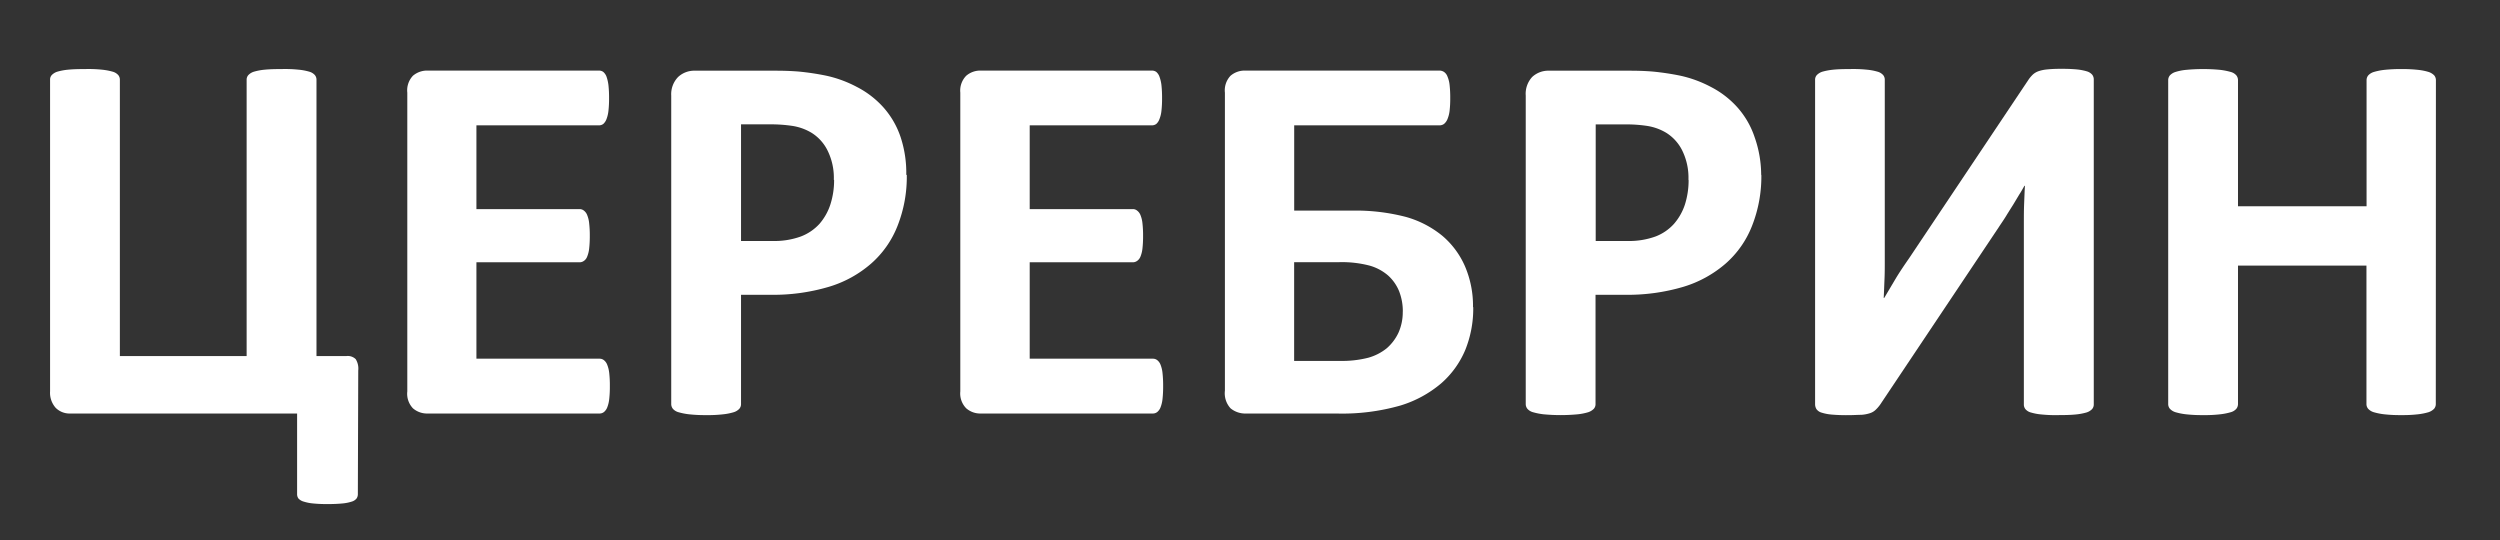
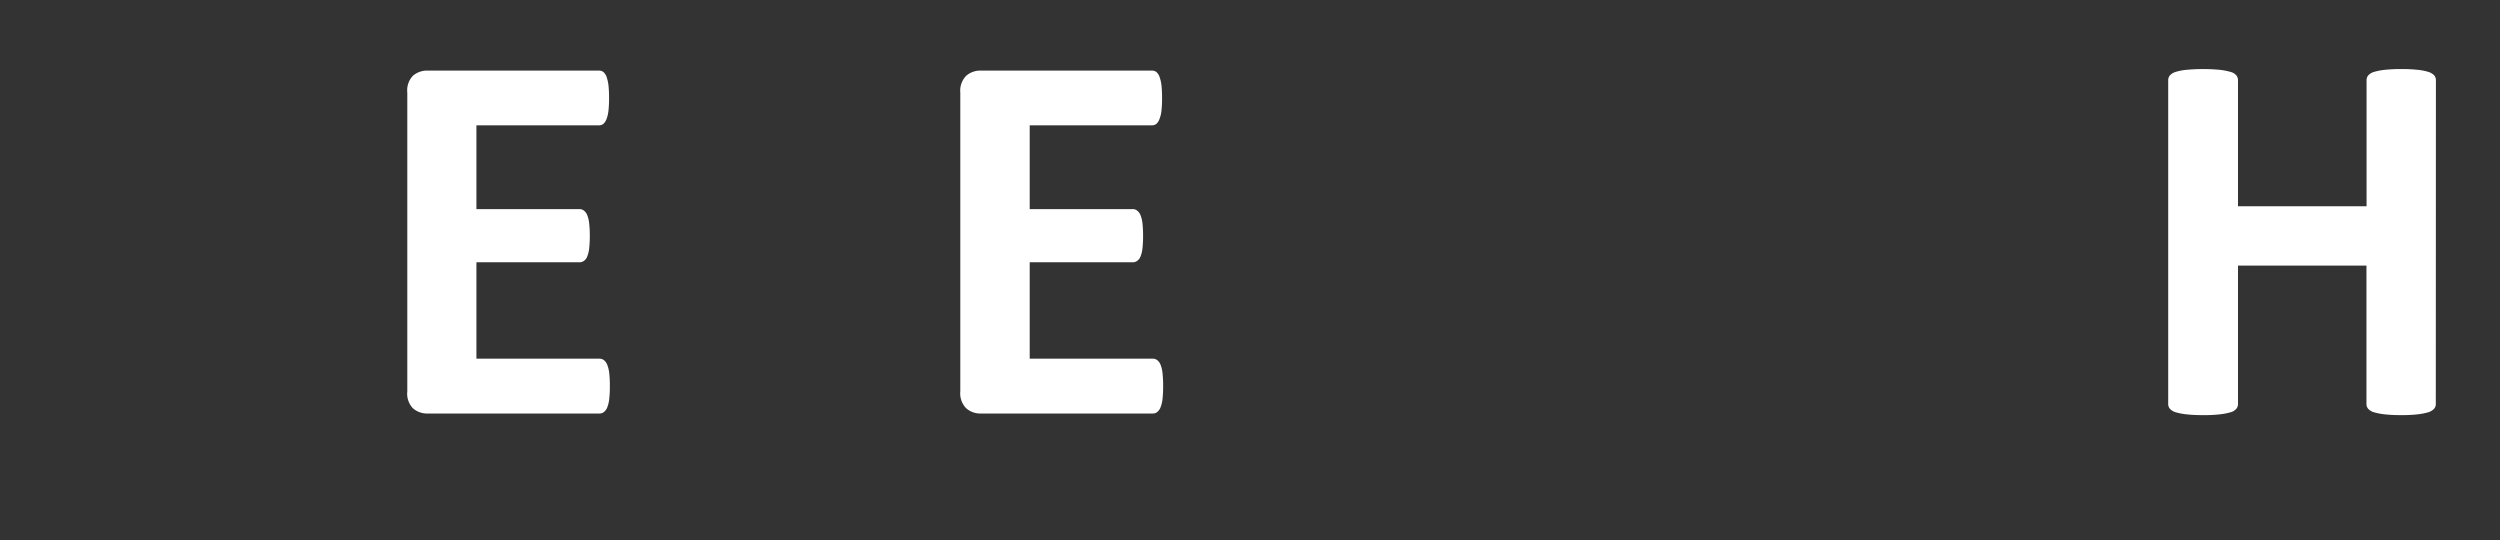
<svg xmlns="http://www.w3.org/2000/svg" id="Слой_1" data-name="Слой 1" viewBox="0 0 442.36 95.58">
  <rect x="0" y="0" width="442.36" height="95.58" fill="#333333" stroke="none" />
  <defs>
    <style>.cls-1{fill:none;}.cls-2{fill:#fff;}</style>
  </defs>
  <rect class="cls-1" x="-209.49" y="-179.12" width="858.9" height="459.65" />
  <rect class="cls-1" x="-209.49" y="-179.12" width="858.9" height="459.65" />
-   <path class="cls-2" d="M63.32,87.42a1.33,1.33,0,0,1-.24.8,1.72,1.72,0,0,1-.82.53,7.61,7.61,0,0,1-1.63.33,25.9,25.9,0,0,1-2.64.11,23,23,0,0,1-2.62-.11,7.78,7.78,0,0,1-1.65-.33,2,2,0,0,1-.9-.53,1.27,1.27,0,0,1-.25-.8V73.17H12.46a3.49,3.49,0,0,1-2.6-1,4,4,0,0,1-1-2.93V14.09a1.15,1.15,0,0,1,.3-.81,2.34,2.34,0,0,1,1-.6,10.15,10.15,0,0,1,1.89-.35c.8-.08,1.79-.11,3-.11a23.74,23.74,0,0,1,3,.11,10.81,10.81,0,0,1,1.87.35,2.06,2.06,0,0,1,1,.6,1.26,1.26,0,0,1,.29.81V63H43.64V14.09a1.2,1.2,0,0,1,.31-.81,2.28,2.28,0,0,1,1-.6,10.15,10.15,0,0,1,1.89-.35c.8-.08,1.79-.11,3-.11a23.82,23.82,0,0,1,3,.11,9.94,9.94,0,0,1,1.87.35,2.06,2.06,0,0,1,1,.6,1.26,1.26,0,0,1,.29.81V63h5.32a2,2,0,0,1,1.62.55,3.13,3.13,0,0,1,.45,2Z" />
  <path class="cls-2" d="M107.91,68.32a19.51,19.51,0,0,1-.11,2.29,5.73,5.73,0,0,1-.35,1.47,2,2,0,0,1-.59.83,1.26,1.26,0,0,1-.77.26H75.67a3.81,3.81,0,0,1-2.6-.92,3.73,3.73,0,0,1-1-3V16.4a3.76,3.76,0,0,1,1-3,3.85,3.85,0,0,1,2.6-.91H106a1.26,1.26,0,0,1,.75.24,2.07,2.07,0,0,1,.56.81,7.19,7.19,0,0,1,.35,1.51,20.09,20.09,0,0,1,.11,2.33,18.57,18.57,0,0,1-.11,2.24,5.73,5.73,0,0,1-.35,1.47,2.18,2.18,0,0,1-.56.84,1.27,1.27,0,0,1-.75.25H84.3V37h18.24a1.2,1.2,0,0,1,.77.26,1.81,1.81,0,0,1,.59.8,5.13,5.13,0,0,1,.35,1.45,18.07,18.07,0,0,1,.11,2.21,19,19,0,0,1-.11,2.26,5.28,5.28,0,0,1-.35,1.42,1.61,1.61,0,0,1-.59.77,1.3,1.3,0,0,1-.77.24H84.3V63.47h21.79a1.2,1.2,0,0,1,.77.26,1.89,1.89,0,0,1,.59.83A5.51,5.51,0,0,1,107.8,66a19.51,19.51,0,0,1,.11,2.29" />
-   <path class="cls-2" d="M147.54,31.83a10.89,10.89,0,0,0-1.14-5.26,7.73,7.73,0,0,0-2.78-3.06,9.34,9.34,0,0,0-3.46-1.24A26.21,26.21,0,0,0,136.4,22h-5.28V42.64h5.57a13.72,13.72,0,0,0,5-.79A8.61,8.61,0,0,0,145,39.61a9.87,9.87,0,0,0,1.93-3.43,14,14,0,0,0,.66-4.35m12.86-.89A23.59,23.59,0,0,1,158.8,40a17.21,17.21,0,0,1-4.66,6.64,20.1,20.1,0,0,1-7.48,4.11,34.57,34.57,0,0,1-10.46,1.41h-5.08V71.49a1.22,1.22,0,0,1-.3.84,2.26,2.26,0,0,1-1,.61,10,10,0,0,1-1.87.37,23.18,23.18,0,0,1-3,.14,25.1,25.1,0,0,1-3-.14,11.08,11.08,0,0,1-1.89-.37,2,2,0,0,1-1-.61,1.36,1.36,0,0,1-.29-.84V16.92A4.37,4.37,0,0,1,120,13.61a4.2,4.2,0,0,1,3-1.1h14.3c1.44,0,2.82.05,4.12.16a45.72,45.72,0,0,1,4.67.7,21.08,21.08,0,0,1,5.5,2,16.31,16.31,0,0,1,4.77,3.68,15.14,15.14,0,0,1,3,5.22,20.14,20.14,0,0,1,1,6.67Z" />
  <path class="cls-2" d="M205.81,68.32a19.51,19.51,0,0,1-.11,2.29,5.73,5.73,0,0,1-.35,1.47,2,2,0,0,1-.59.83,1.26,1.26,0,0,1-.77.26H173.56a3.78,3.78,0,0,1-2.59-.92,3.74,3.74,0,0,1-1.05-3V16.4a3.75,3.75,0,0,1,1.05-3,3.82,3.82,0,0,1,2.59-.91h30.28a1.29,1.29,0,0,1,.76.24,2,2,0,0,1,.55.81,6.52,6.52,0,0,1,.36,1.51,20.09,20.09,0,0,1,.11,2.33,18.57,18.57,0,0,1-.11,2.24,5.27,5.27,0,0,1-.36,1.47,2.05,2.05,0,0,1-.55.84,1.3,1.3,0,0,1-.76.25H182.2V37h18.24a1.15,1.15,0,0,1,.76.26,1.83,1.83,0,0,1,.6.8,5.13,5.13,0,0,1,.35,1.45,18.07,18.07,0,0,1,.11,2.21,19,19,0,0,1-.11,2.26,5.28,5.28,0,0,1-.35,1.42,1.69,1.69,0,0,1-.6.77,1.29,1.29,0,0,1-.76.24H182.2V63.47H204a1.2,1.2,0,0,1,.77.26,1.89,1.89,0,0,1,.59.83A5.49,5.49,0,0,1,205.7,66a19.51,19.51,0,0,1,.11,2.29" />
-   <path class="cls-2" d="M248.22,55.14a9.72,9.72,0,0,0-.66-3.62,7.62,7.62,0,0,0-1.93-2.76A8.56,8.56,0,0,0,242.35,47a19.36,19.36,0,0,0-5.36-.61h-8V63.86h8.11a18.72,18.72,0,0,0,5-.56,9.05,9.05,0,0,0,3.28-1.68,8.32,8.32,0,0,0,2.08-2.77,8.92,8.92,0,0,0,.75-3.71m12.47-.79a19.53,19.53,0,0,1-1.4,7.55A16.09,16.09,0,0,1,255,67.84a20.16,20.16,0,0,1-7.22,3.92,37.46,37.46,0,0,1-11.29,1.41h-16a4.09,4.09,0,0,1-2.75-.92,3.93,3.93,0,0,1-1-3.12V16.4a3.76,3.76,0,0,1,1-3,3.84,3.84,0,0,1,2.61-.91h34.34a1.48,1.48,0,0,1,.82.24,1.7,1.7,0,0,1,.61.81,5.24,5.24,0,0,1,.38,1.51,19.57,19.57,0,0,1,.11,2.3,18.57,18.57,0,0,1-.11,2.24,5.54,5.54,0,0,1-.38,1.49,2.15,2.15,0,0,1-.61.85,1.37,1.37,0,0,1-.78.25H229V37.27h10.11a35.12,35.12,0,0,1,9.68,1.12,17.66,17.66,0,0,1,6.43,3.34,14.82,14.82,0,0,1,4,5.39,17.77,17.77,0,0,1,1.42,7.23Z" />
-   <path class="cls-2" d="M298.76,31.83a10.89,10.89,0,0,0-1.13-5.26,7.73,7.73,0,0,0-2.78-3.06,9.34,9.34,0,0,0-3.46-1.24,24.93,24.93,0,0,0-3.76-.26h-5.28V42.64h5.57a13.72,13.72,0,0,0,5-.79,8.43,8.43,0,0,0,3.28-2.24,9.9,9.9,0,0,0,1.94-3.43,14.24,14.24,0,0,0,.65-4.35m12.87-.89A23.79,23.79,0,0,1,310,40a17.21,17.21,0,0,1-4.66,6.64,20.39,20.39,0,0,1-7.48,4.11,34.68,34.68,0,0,1-10.47,1.41h-5.07V71.49a1.22,1.22,0,0,1-.3.84,2.46,2.46,0,0,1-1,.61,10,10,0,0,1-1.87.37,32.21,32.21,0,0,1-6,0,11.08,11.08,0,0,1-1.89-.37,2,2,0,0,1-1-.61,1.34,1.34,0,0,1-.29-.84V16.92a4.38,4.38,0,0,1,1.15-3.31,4.2,4.2,0,0,1,3-1.1h14.3c1.44,0,2.82.05,4.11.16a46.33,46.33,0,0,1,4.68.7,21.08,21.08,0,0,1,5.5,2,16.27,16.27,0,0,1,4.76,3.68,15.14,15.14,0,0,1,3,5.22,20.21,20.21,0,0,1,1.16,6.67Z" />
-   <path class="cls-2" d="M370.48,71.58a1.23,1.23,0,0,1-.31.82,2.32,2.32,0,0,1-1,.59,10.25,10.25,0,0,1-1.9.35c-.8.08-1.79.11-3,.11a24,24,0,0,1-3-.11A9.2,9.2,0,0,1,359.4,73a1.93,1.93,0,0,1-1-.59,1.28,1.28,0,0,1-.29-.82v-32c0-1.22,0-2.42.05-3.59s.08-2.22.14-3.12h-.09c-.26.44-.55,1-.9,1.52l-1.1,1.83c-.4.64-.82,1.29-1.25,2s-.88,1.33-1.31,2l-21,31.41a6.47,6.47,0,0,1-.77.88,2.6,2.6,0,0,1-1,.59,6.17,6.17,0,0,1-1.53.29c-.61,0-1.41.06-2.37.06a28.89,28.89,0,0,1-2.94-.11,8.07,8.07,0,0,1-1.76-.35,1.68,1.68,0,0,1-.87-.61,1.66,1.66,0,0,1-.24-.89V14.09a1.2,1.2,0,0,1,.31-.81,2.34,2.34,0,0,1,1-.6,11.15,11.15,0,0,1,1.9-.35c.77-.08,1.76-.11,2.95-.11a23.9,23.9,0,0,1,3,.11,9.9,9.9,0,0,1,1.88.35,2.06,2.06,0,0,1,1,.6,1.26,1.26,0,0,1,.29.81V46.26c0,1,0,2.06-.05,3.18s-.08,2.23-.14,3.28h.09l2-3.37c.78-1.31,1.67-2.59,2.53-3.84L359,14a6,6,0,0,1,.7-.81,3,3,0,0,1,1-.59,6.54,6.54,0,0,1,1.57-.32,21.41,21.41,0,0,1,2.4-.1,27.73,27.73,0,0,1,2.88.11,9.46,9.46,0,0,1,1.76.35,2,2,0,0,1,.91.6,1.39,1.39,0,0,1,.26.86Z" />
-   <path class="cls-2" d="M431,71.49a1.29,1.29,0,0,1-.3.84,2.46,2.46,0,0,1-1,.61,10.86,10.86,0,0,1-1.87.37,23.86,23.86,0,0,1-2.93.14,25.1,25.1,0,0,1-3-.14,10.86,10.86,0,0,1-1.87-.37,2.21,2.21,0,0,1-1-.61,1.29,1.29,0,0,1-.3-.84V47H396V71.49a1.36,1.36,0,0,1-.29.84,2,2,0,0,1-1,.61,10.78,10.78,0,0,1-1.88.37,23.18,23.18,0,0,1-3,.14,25.1,25.1,0,0,1-3-.14,10.78,10.78,0,0,1-1.88-.37,2.26,2.26,0,0,1-1-.61,1.29,1.29,0,0,1-.3-.84V14.19a1.32,1.32,0,0,1,.3-.85,2.26,2.26,0,0,1,1-.61,9.2,9.2,0,0,1,1.88-.37,32.21,32.21,0,0,1,6,0,12,12,0,0,1,1.88.37,2,2,0,0,1,1,.61,1.37,1.37,0,0,1,.29.85V36.5h22.75V14.19a1.32,1.32,0,0,1,.3-.85,2.21,2.21,0,0,1,1-.61,10.86,10.86,0,0,1,1.87-.37,27.38,27.38,0,0,1,3-.14,26,26,0,0,1,2.93.14,10,10,0,0,1,1.87.37,2.46,2.46,0,0,1,1,.61,1.32,1.32,0,0,1,.3.85Z" />
+   <path class="cls-2" d="M431,71.49a1.29,1.29,0,0,1-.3.84,2.46,2.46,0,0,1-1,.61,10.86,10.86,0,0,1-1.87.37,23.86,23.86,0,0,1-2.93.14,25.1,25.1,0,0,1-3-.14,10.86,10.86,0,0,1-1.87-.37,2.21,2.21,0,0,1-1-.61,1.29,1.29,0,0,1-.3-.84V47H396V71.49a1.36,1.36,0,0,1-.29.84,2,2,0,0,1-1,.61,10.78,10.78,0,0,1-1.88.37,23.18,23.18,0,0,1-3,.14,25.1,25.1,0,0,1-3-.14,10.78,10.78,0,0,1-1.88-.37,2.26,2.26,0,0,1-1-.61,1.29,1.29,0,0,1-.3-.84V14.19a1.32,1.32,0,0,1,.3-.85,2.26,2.26,0,0,1,1-.61,9.2,9.2,0,0,1,1.88-.37,32.21,32.21,0,0,1,6,0,12,12,0,0,1,1.88.37,2,2,0,0,1,1,.61,1.37,1.37,0,0,1,.29.85V36.5h22.75V14.19a1.32,1.32,0,0,1,.3-.85,2.21,2.21,0,0,1,1-.61,10.86,10.86,0,0,1,1.87-.37,27.38,27.38,0,0,1,3-.14,26,26,0,0,1,2.93.14,10,10,0,0,1,1.87.37,2.46,2.46,0,0,1,1,.61,1.32,1.32,0,0,1,.3.85" />
</svg>